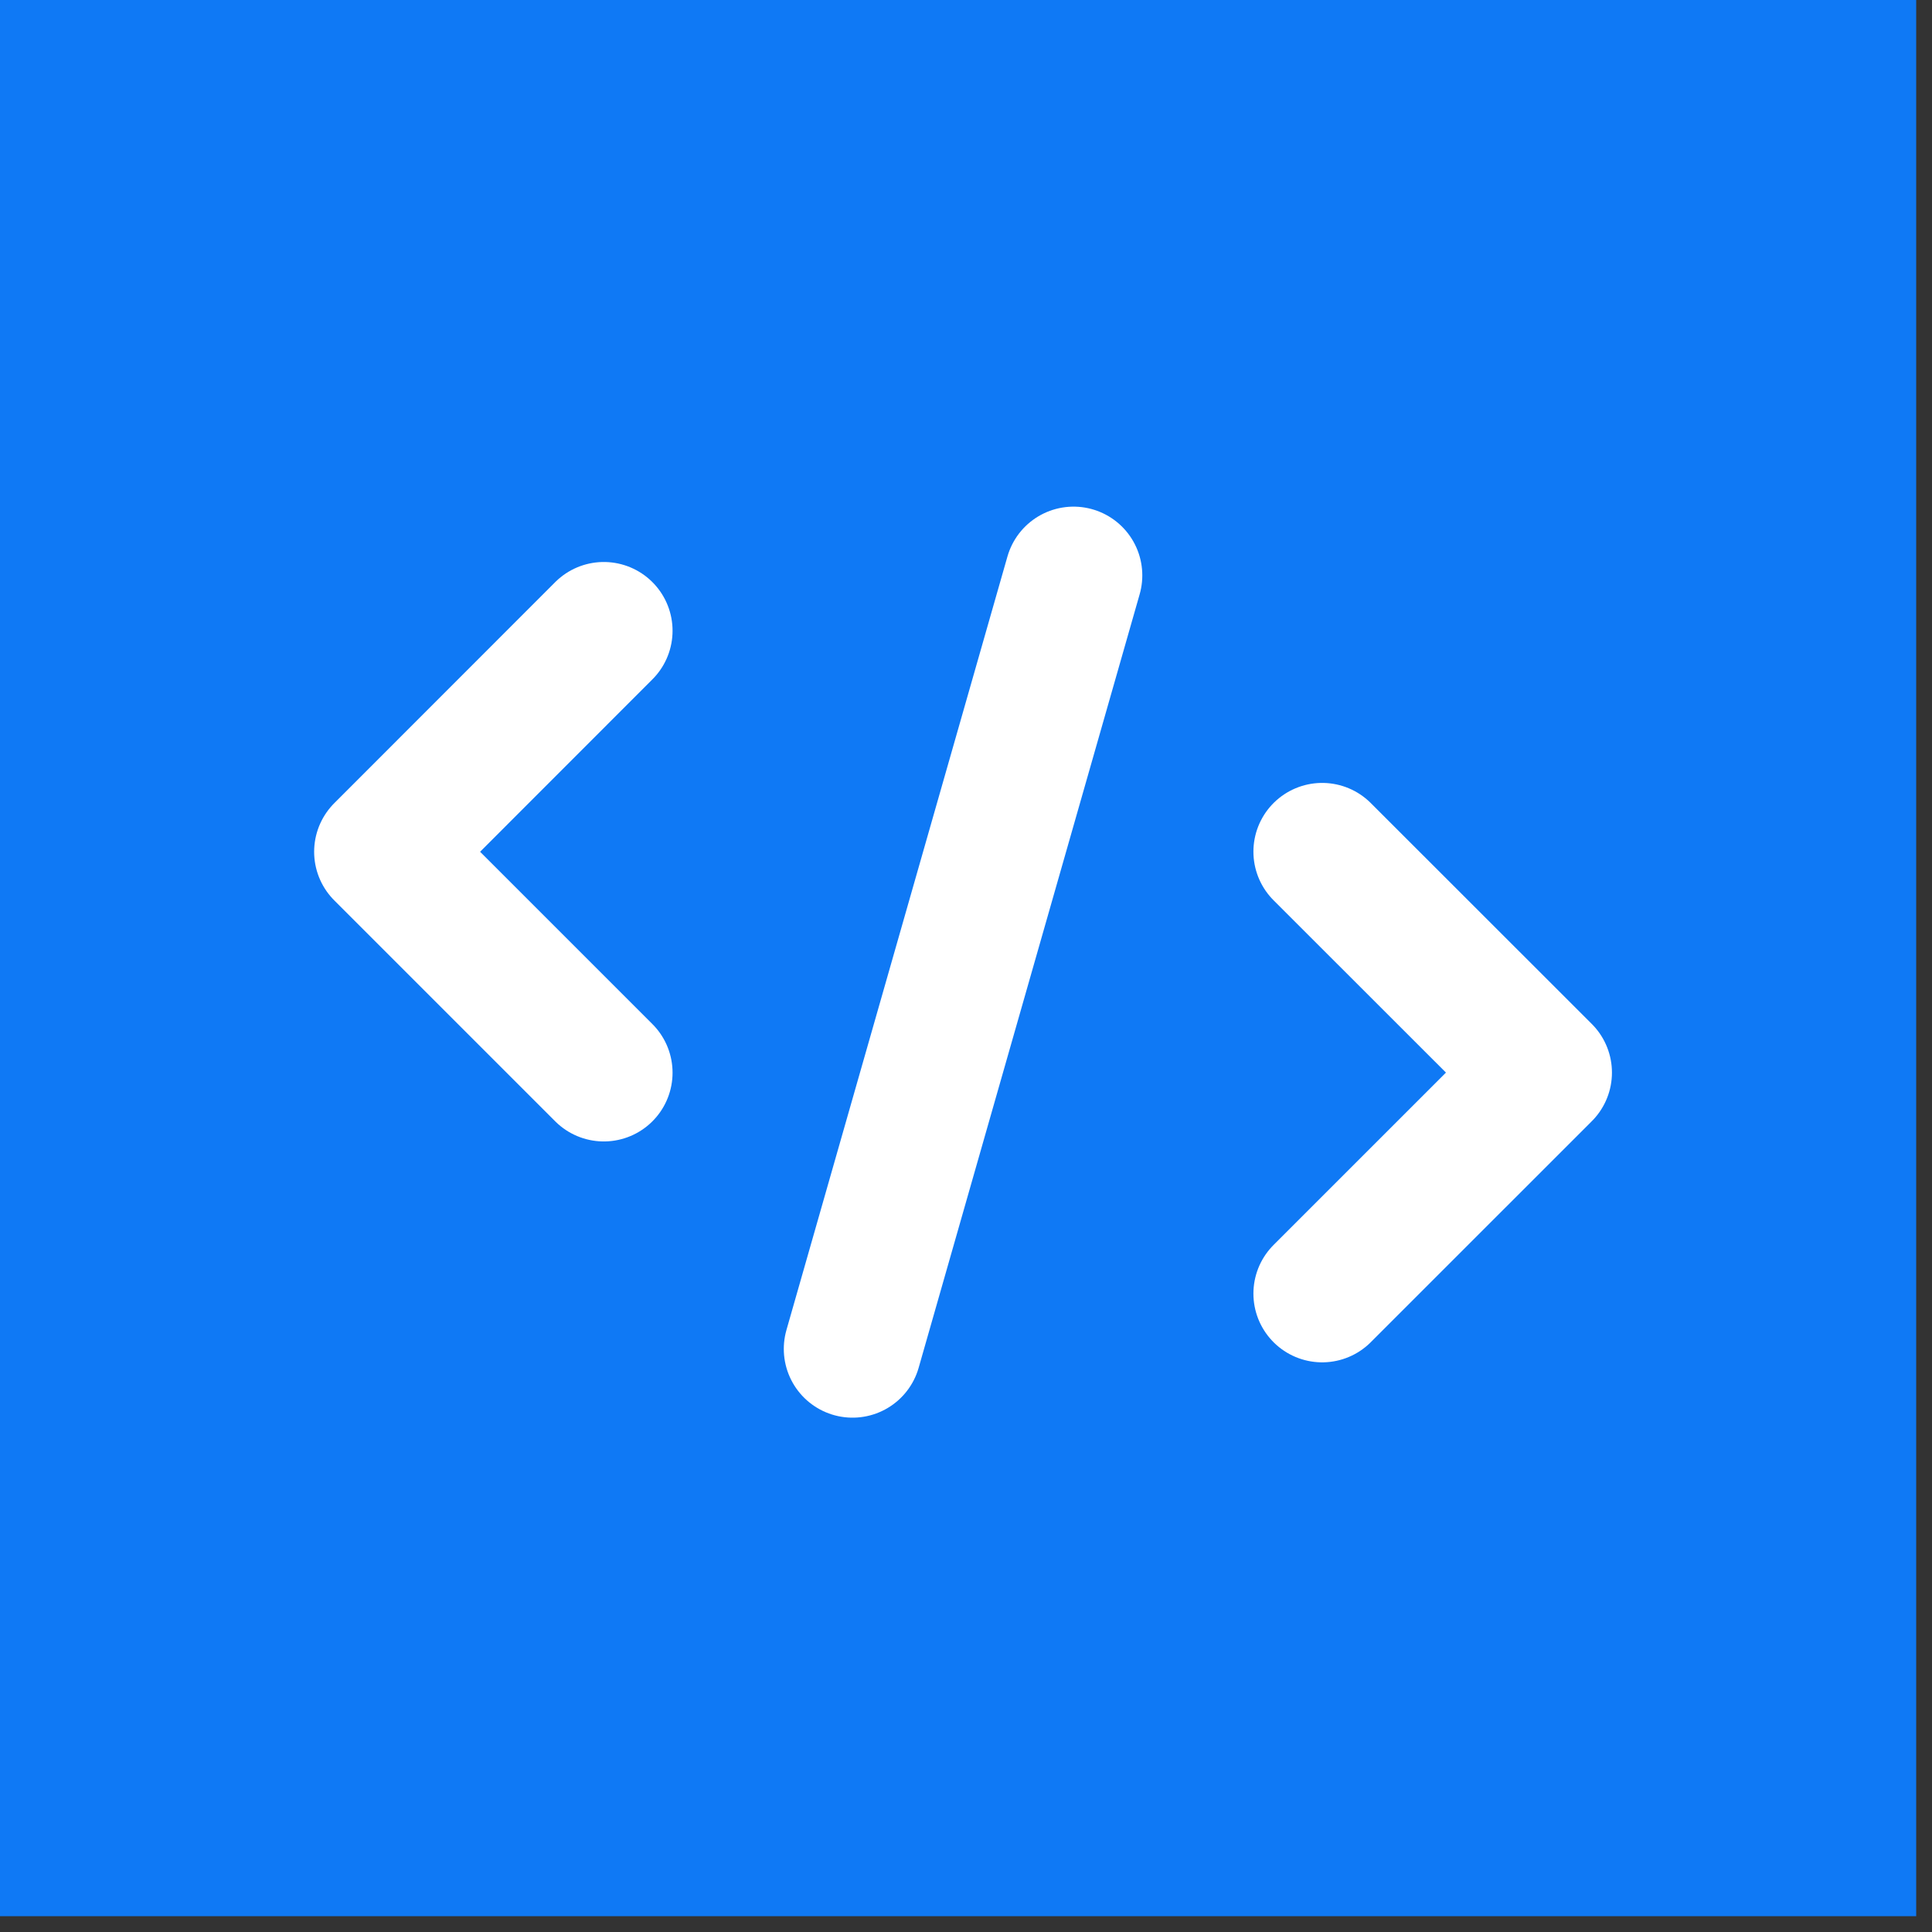
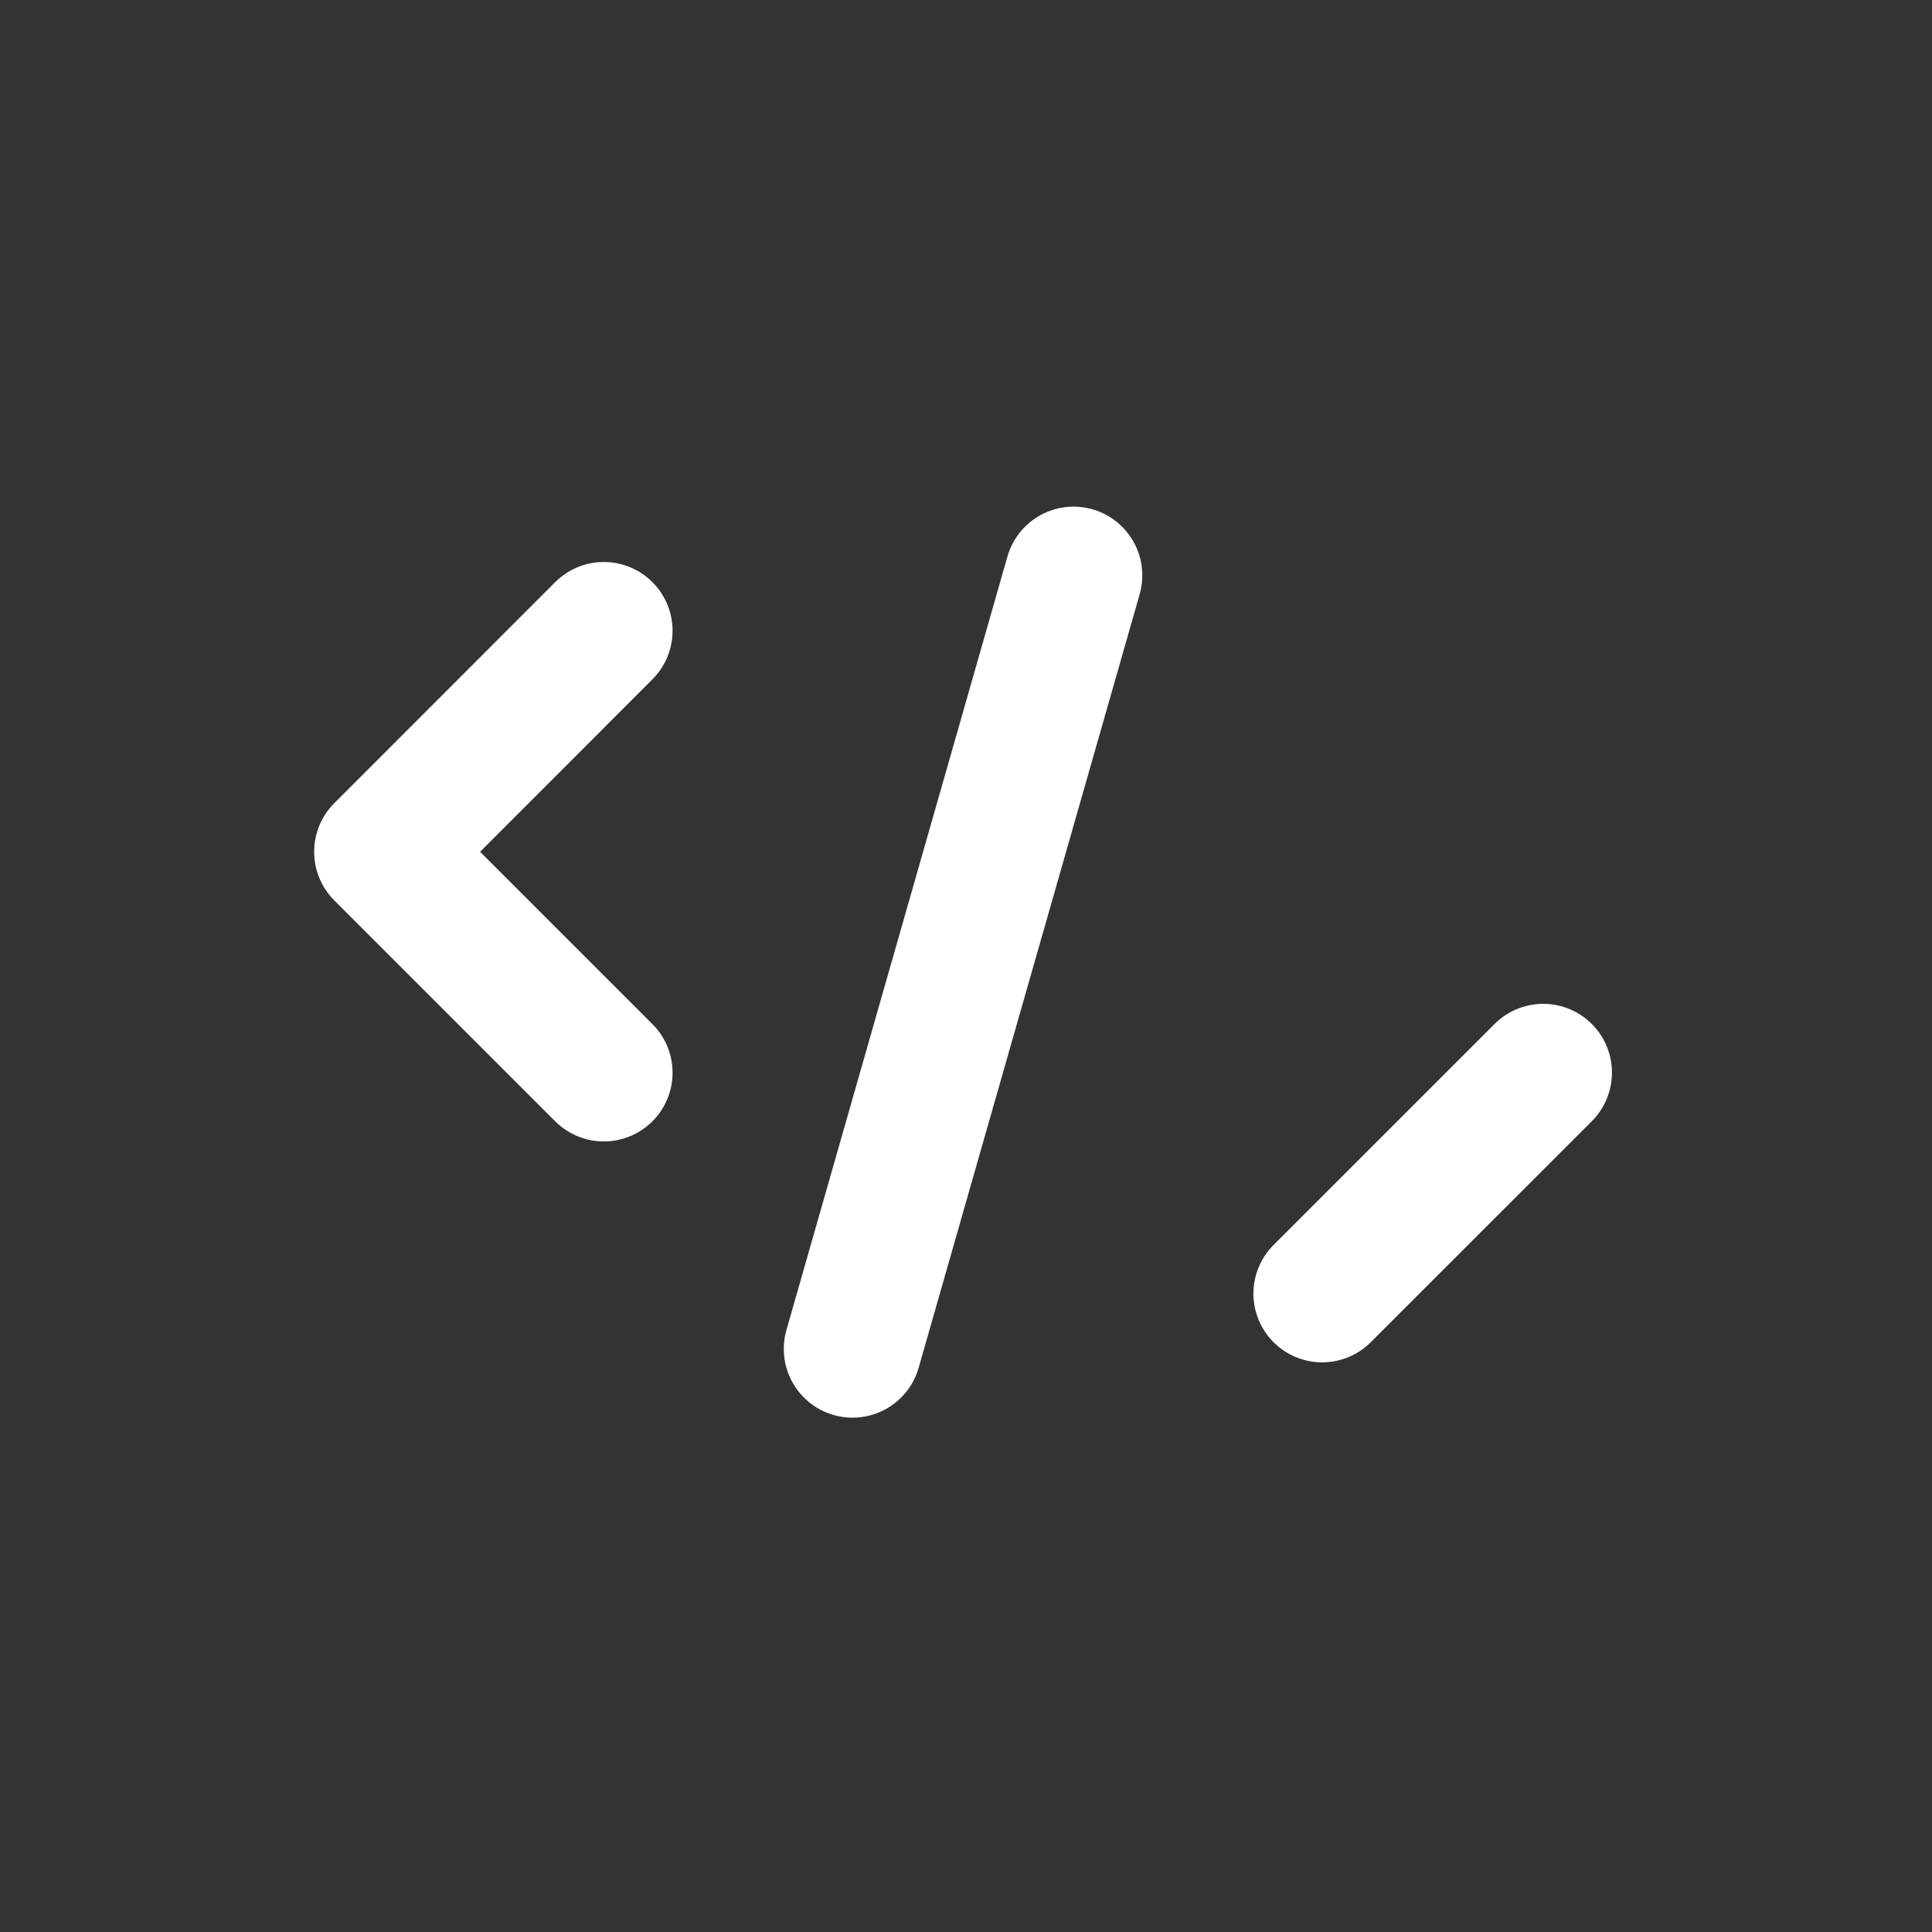
<svg xmlns="http://www.w3.org/2000/svg" width="66" height="66" viewBox="0 0 66 66" fill="none">
  <rect x="0" y="0" width="66" height="66" fill="#333333" stroke="none" />
-   <rect width="65.46" height="65.46" fill="#0F79F5" />
-   <path d="M45.167 44.191L52.718 36.641L45.167 29.094" stroke="white" stroke-width="4.697" stroke-linecap="round" stroke-linejoin="round" />
+   <path d="M45.167 44.191L52.718 36.641" stroke="white" stroke-width="4.697" stroke-linecap="round" stroke-linejoin="round" />
  <path d="M20.627 36.645L13.08 29.098L20.627 21.547" stroke="white" stroke-width="4.697" stroke-linecap="round" stroke-linejoin="round" />
  <path d="M36.674 19.656L29.124 46.081" stroke="white" stroke-width="4.697" stroke-linecap="round" stroke-linejoin="round" />
</svg>